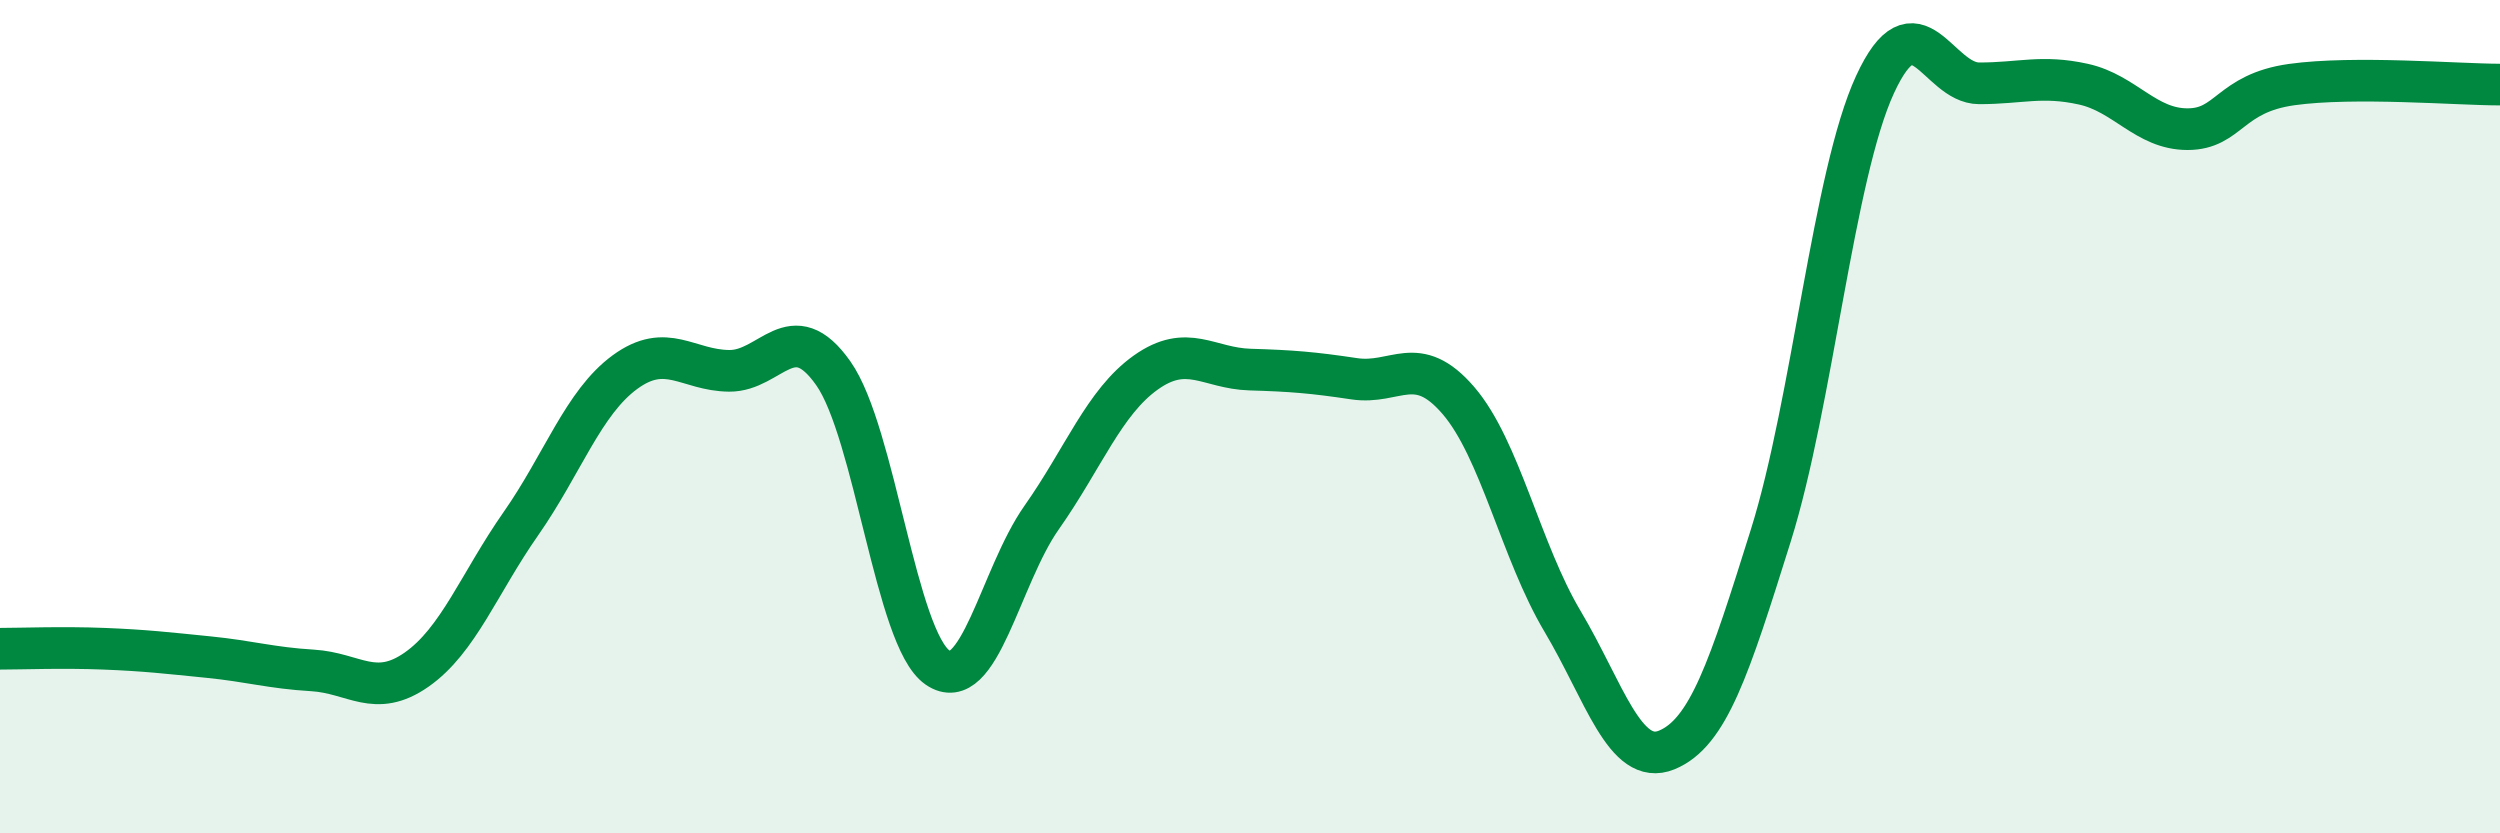
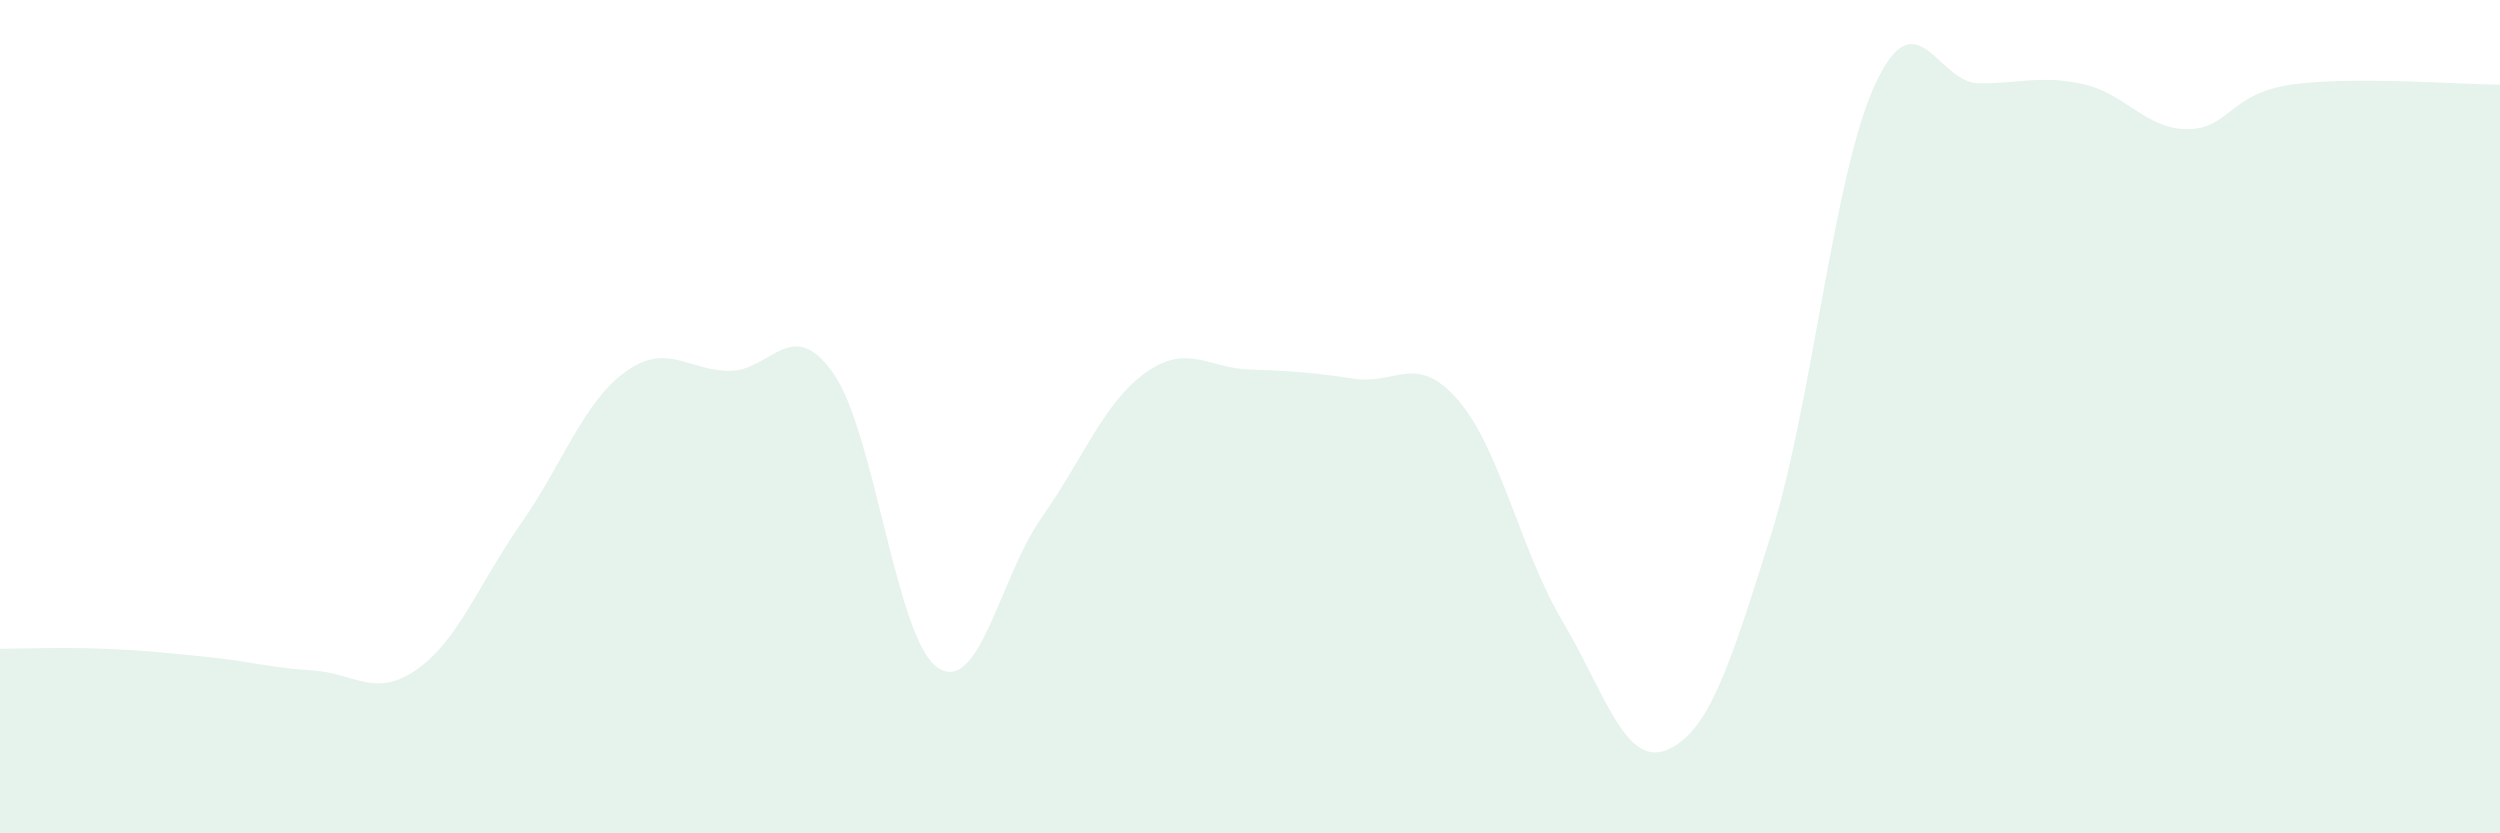
<svg xmlns="http://www.w3.org/2000/svg" width="60" height="20" viewBox="0 0 60 20">
  <path d="M 0,15.57 C 0.5,15.57 1.5,15.53 2.5,15.57 C 3.5,15.61 4,15.67 5,15.77 C 6,15.87 6.5,16.03 7.5,16.09 C 8.5,16.15 9,16.77 10,16.07 C 11,15.37 11.5,14 12.5,12.57 C 13.5,11.14 14,9.66 15,8.93 C 16,8.2 16.5,8.89 17.5,8.9 C 18.5,8.91 19,7.54 20,8.96 C 21,10.38 21.5,15.33 22.5,16.02 C 23.5,16.71 24,13.84 25,12.42 C 26,11 26.5,9.65 27.5,8.94 C 28.5,8.23 29,8.84 30,8.87 C 31,8.9 31.5,8.94 32.5,9.09 C 33.5,9.24 34,8.45 35,9.61 C 36,10.77 36.5,13.23 37.5,14.91 C 38.5,16.59 39,18.41 40,18 C 41,17.59 41.5,16.04 42.5,12.85 C 43.5,9.66 44,4.2 45,2.03 C 46,-0.14 46.5,2 47.5,2 C 48.5,2 49,1.8 50,2.02 C 51,2.24 51.5,3.1 52.5,3.1 C 53.5,3.1 53.5,2.24 55,2.03 C 56.5,1.82 59,2.03 60,2.03L60 20L0 20Z" fill="#008740" opacity="0.1" stroke-linecap="round" stroke-linejoin="round" />
-   <path d="M 0,15.57 C 0.5,15.57 1.5,15.53 2.5,15.57 C 3.5,15.61 4,15.67 5,15.77 C 6,15.87 6.5,16.03 7.5,16.09 C 8.5,16.15 9,16.77 10,16.07 C 11,15.37 11.5,14 12.5,12.57 C 13.5,11.14 14,9.66 15,8.93 C 16,8.2 16.5,8.89 17.5,8.9 C 18.5,8.91 19,7.54 20,8.96 C 21,10.38 21.5,15.33 22.5,16.02 C 23.5,16.71 24,13.84 25,12.42 C 26,11 26.5,9.65 27.5,8.94 C 28.5,8.23 29,8.84 30,8.87 C 31,8.9 31.5,8.94 32.5,9.09 C 33.5,9.24 34,8.45 35,9.61 C 36,10.77 36.5,13.23 37.5,14.91 C 38.5,16.59 39,18.41 40,18 C 41,17.59 41.5,16.04 42.5,12.85 C 43.5,9.66 44,4.2 45,2.03 C 46,-0.14 46.5,2 47.5,2 C 48.5,2 49,1.8 50,2.02 C 51,2.24 51.5,3.1 52.5,3.1 C 53.5,3.1 53.5,2.24 55,2.03 C 56.5,1.82 59,2.03 60,2.03" stroke="#008740" stroke-width="1" fill="none" stroke-linecap="round" stroke-linejoin="round" />
</svg>